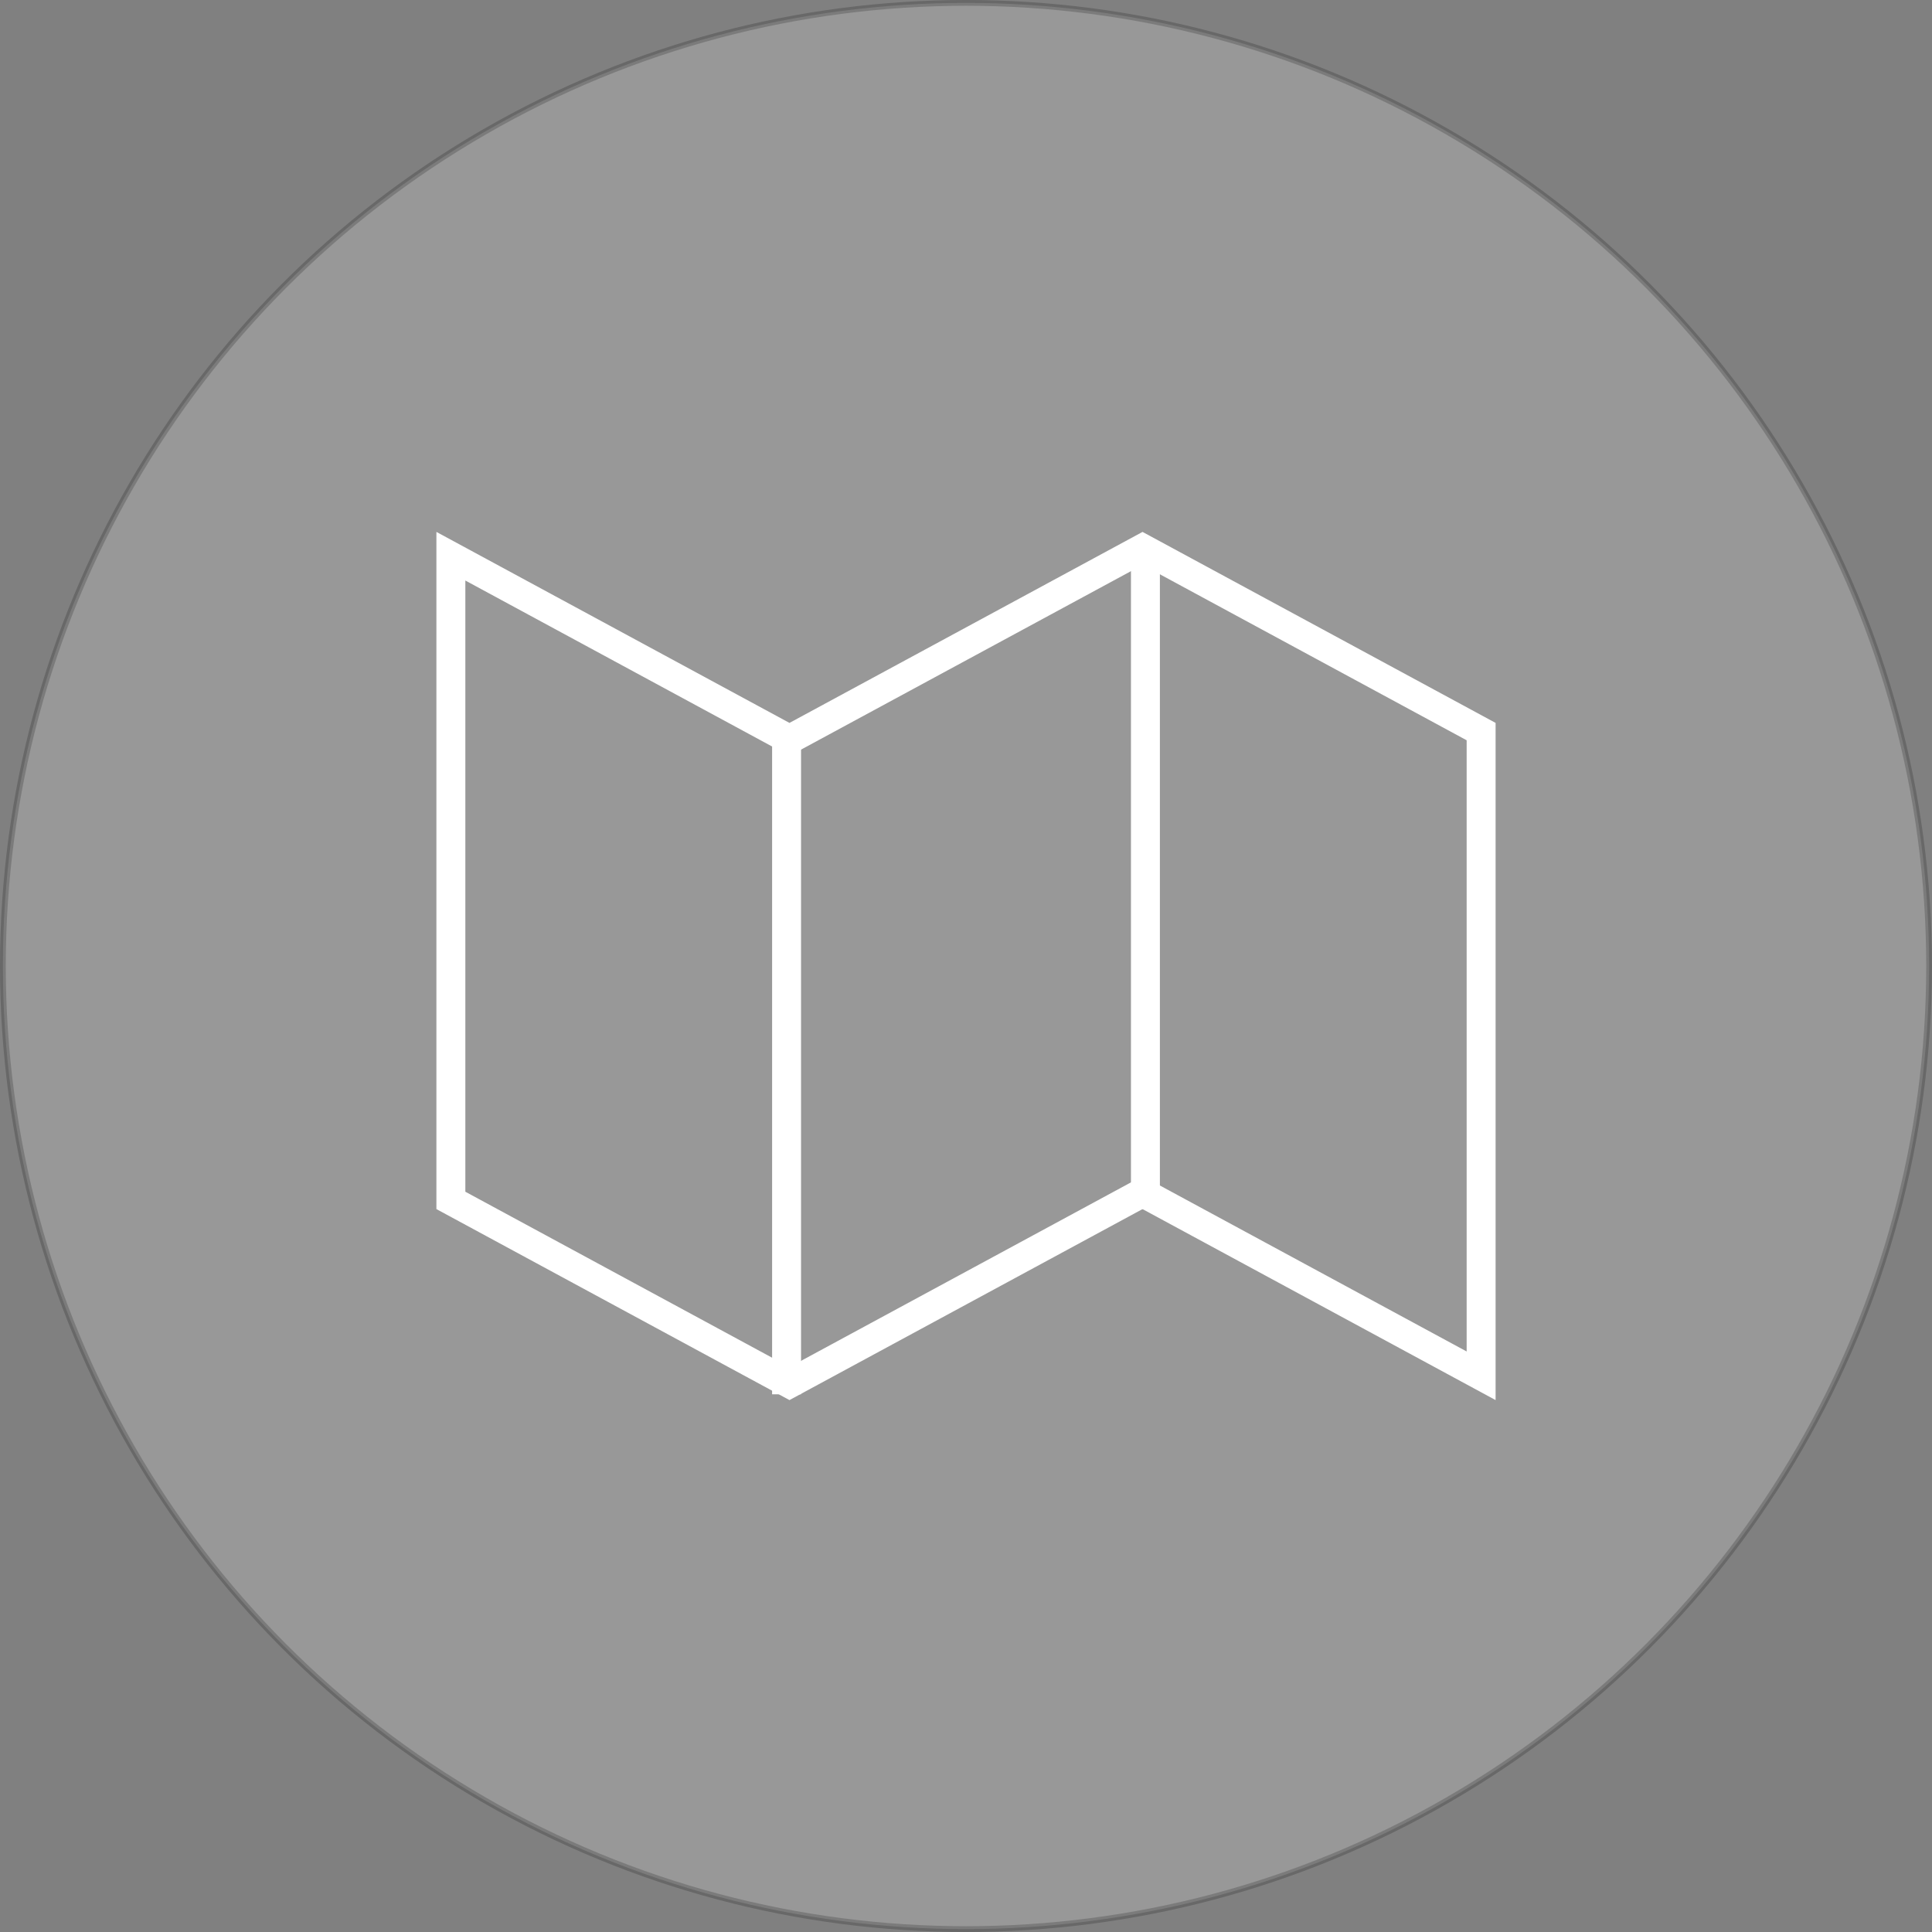
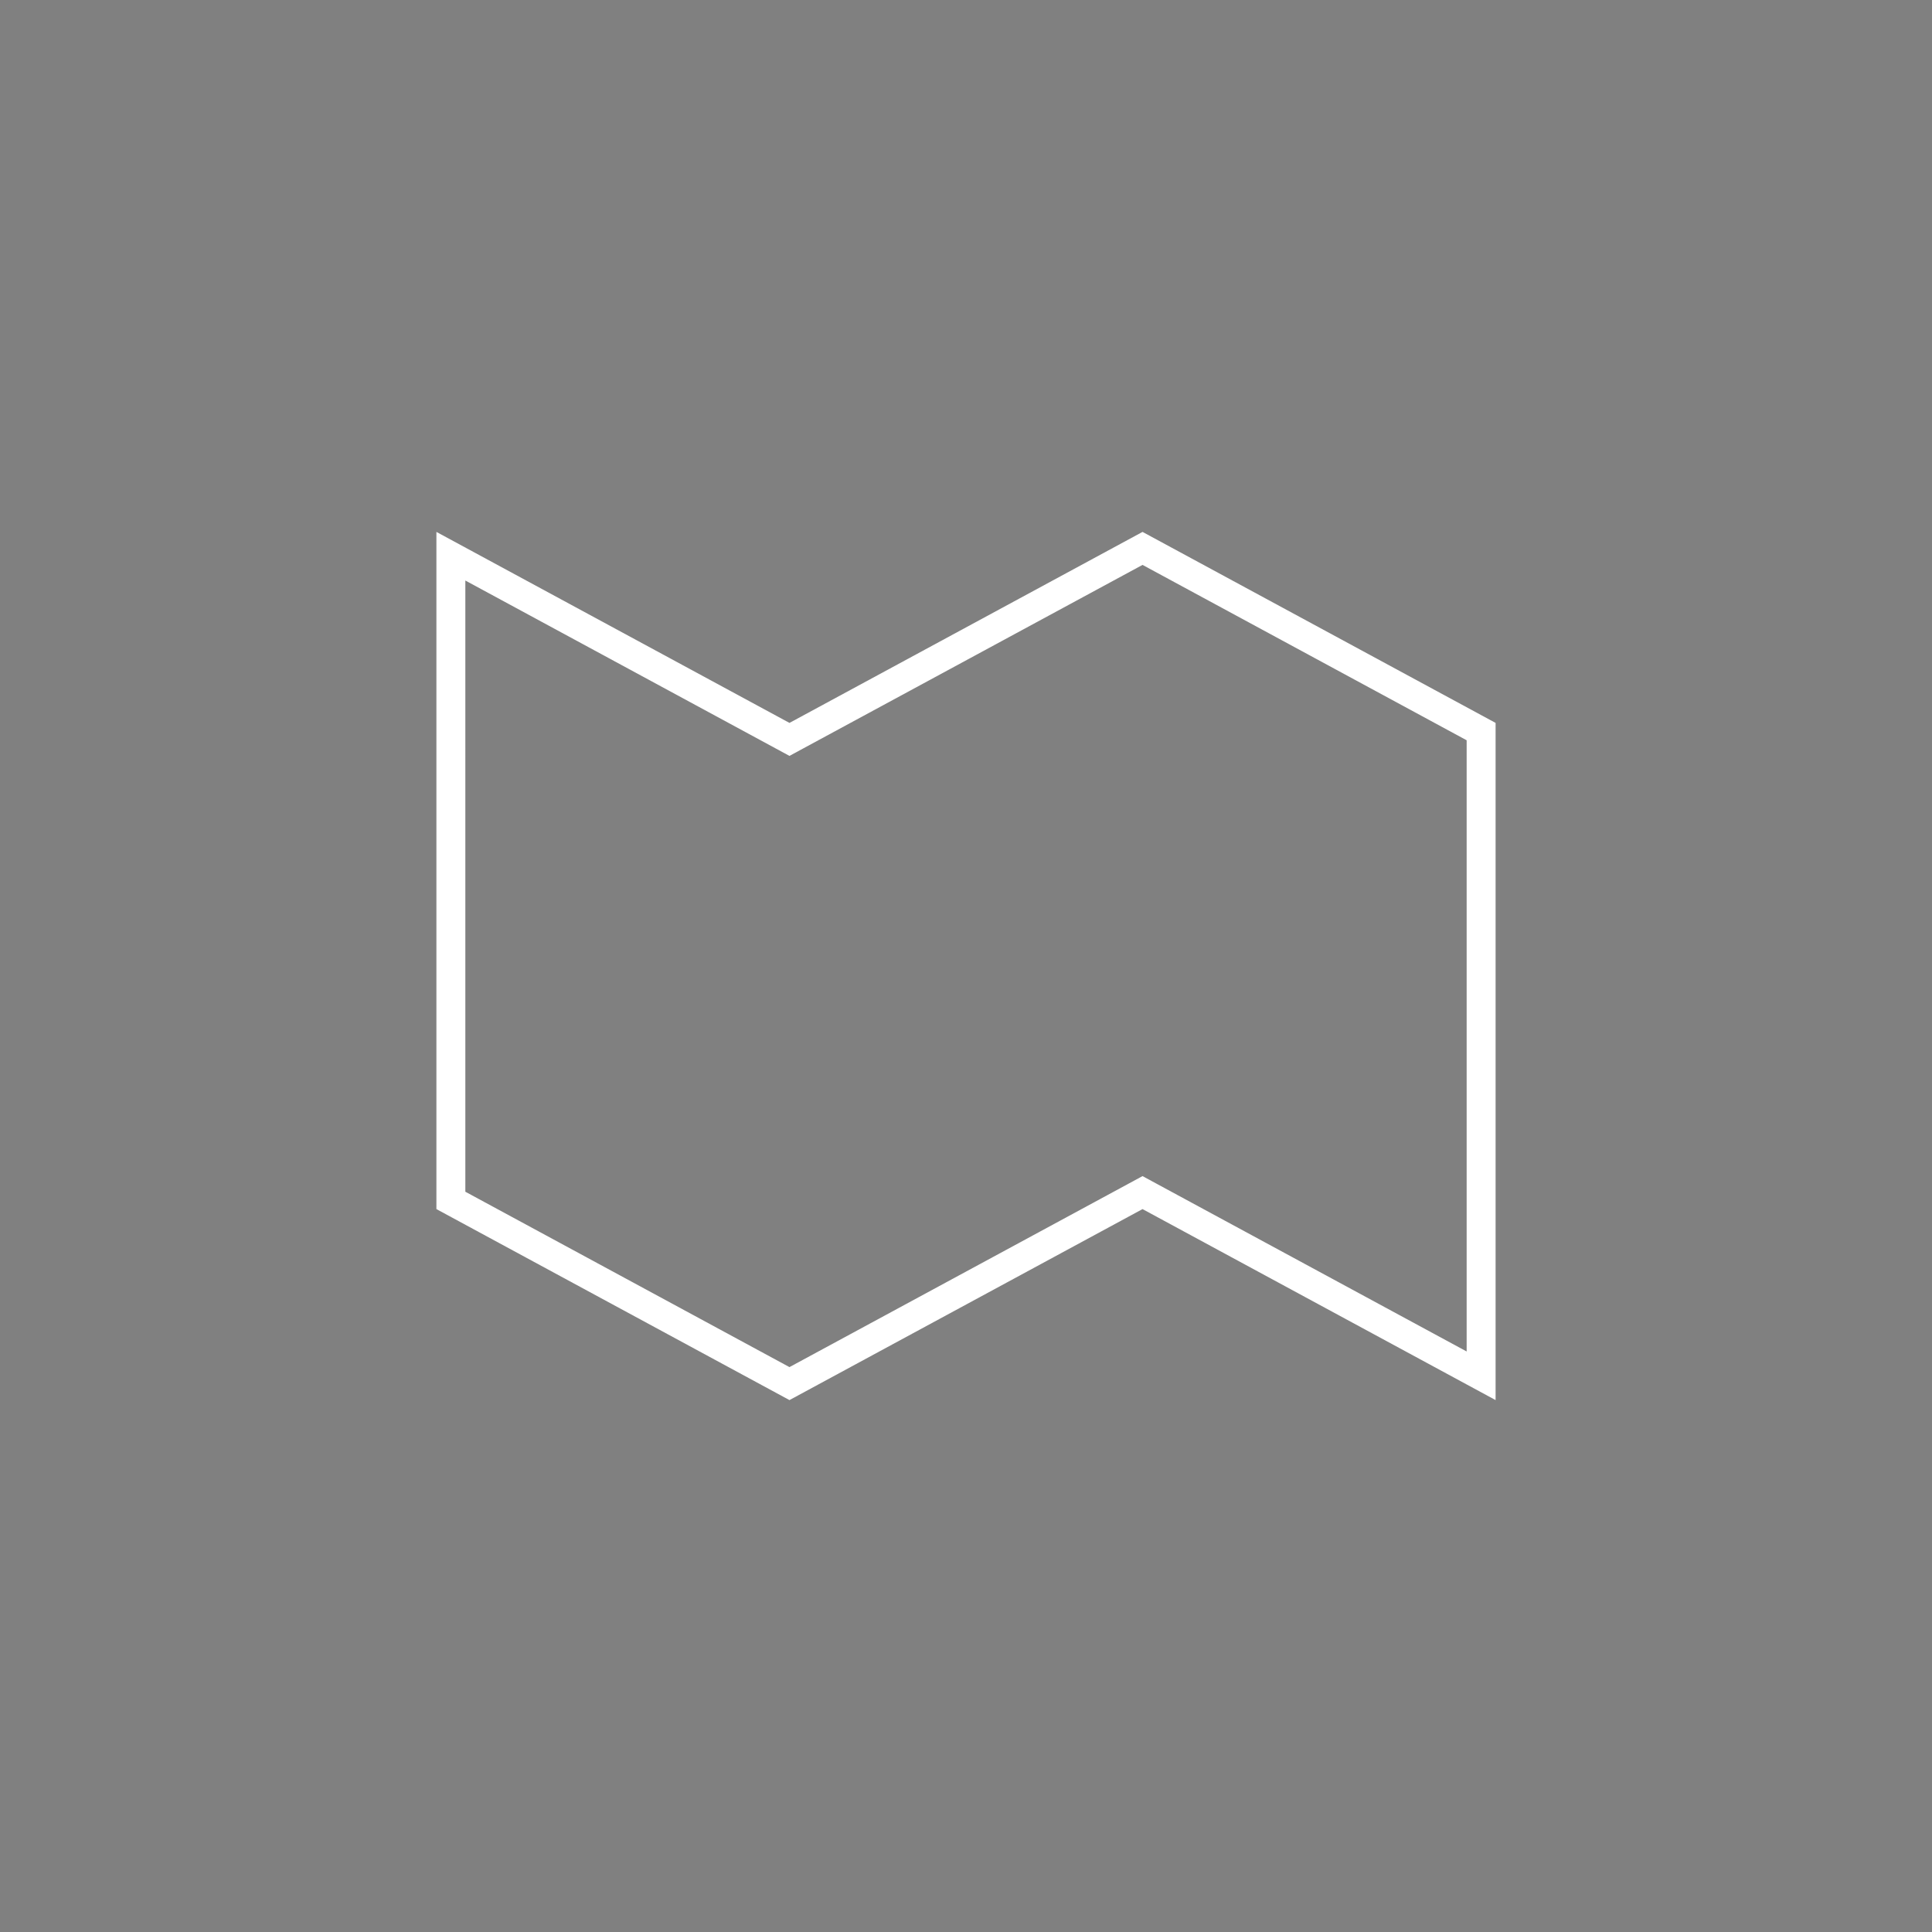
<svg xmlns="http://www.w3.org/2000/svg" version="1.1" id="レイヤー_1" x="0px" y="0px" viewBox="0 0 333.8 333.8" style="enable-background:new 0 0 333.8 333.8;" xml:space="preserve">
  <rect x="0" y="0" width="333.8" height="333.8" fill="#808080" stroke="none" />
  <style type="text/css">
	.st0{opacity:0.19;fill:#FFFFFF;stroke:#000000;stroke-miterlimit:10;}
	.st1{fill:#FFFFFF;}
	.st2{fill:none;stroke:#FFFFFF;stroke-width:5;stroke-miterlimit:10;}
</style>
-   <circle class="st0" cx="166.9" cy="166.9" r="166.4" />
  <g>
    <g>
-       <path class="st1" d="M197.4,97.6l56,30.3v105.6l-53.6-29l-2.4-1.3l-2.4,1.3l-58.6,31.7l-56-30.3V100.3l53.6,29l2.4,1.3l2.4-1.3    L197.4,97.6 M197.4,91.9l-61,33l-61-33v117l61,33l61-33l61,33v-117L197.4,91.9L197.4,91.9z" />
+       <path class="st1" d="M197.4,97.6l56,30.3v105.6l-53.6-29l-2.4-1.3l-2.4,1.3l-58.6,31.7l-56-30.3V100.3l53.6,29l2.4,1.3l2.4-1.3    L197.4,97.6 M197.4,91.9l-61,33l-61-33v117l61,33l61-33l61,33v-117L197.4,91.9L197.4,91.9" />
    </g>
-     <line class="st2" x1="135.9" y1="125.9" x2="135.9" y2="240.9" />
-     <line class="st2" x1="197.9" y1="93.9" x2="197.9" y2="208.9" />
  </g>
</svg>